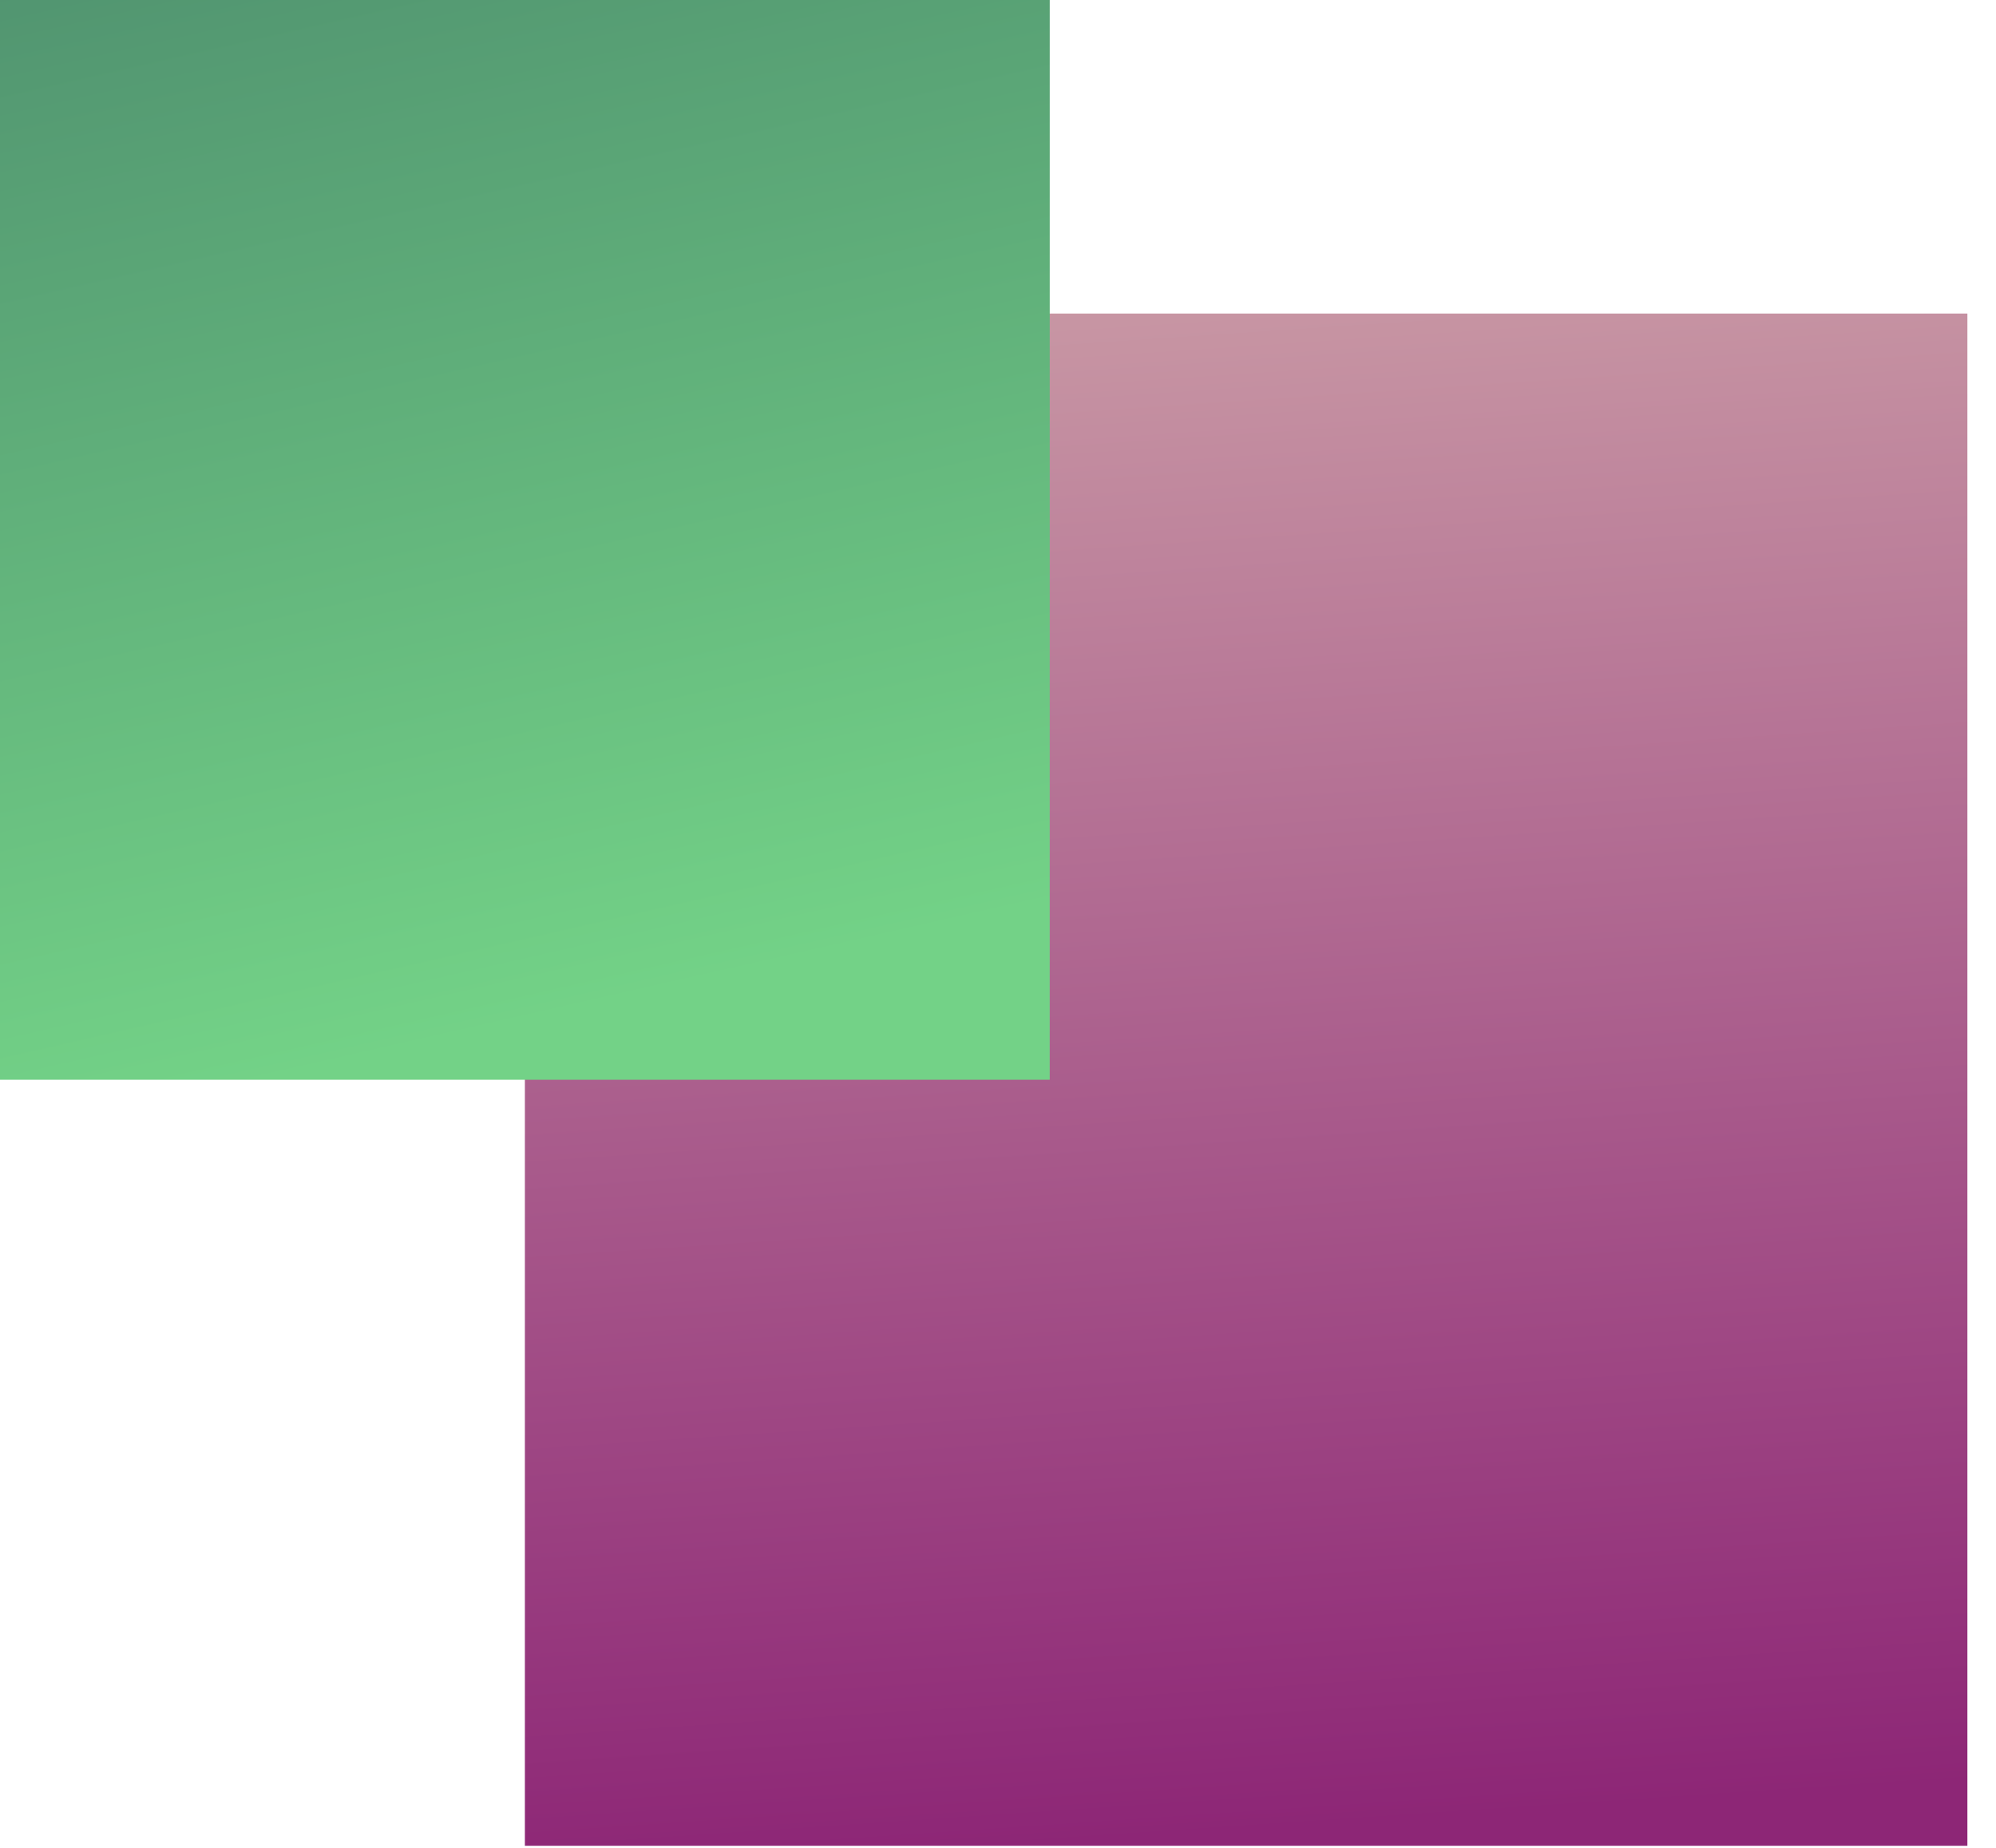
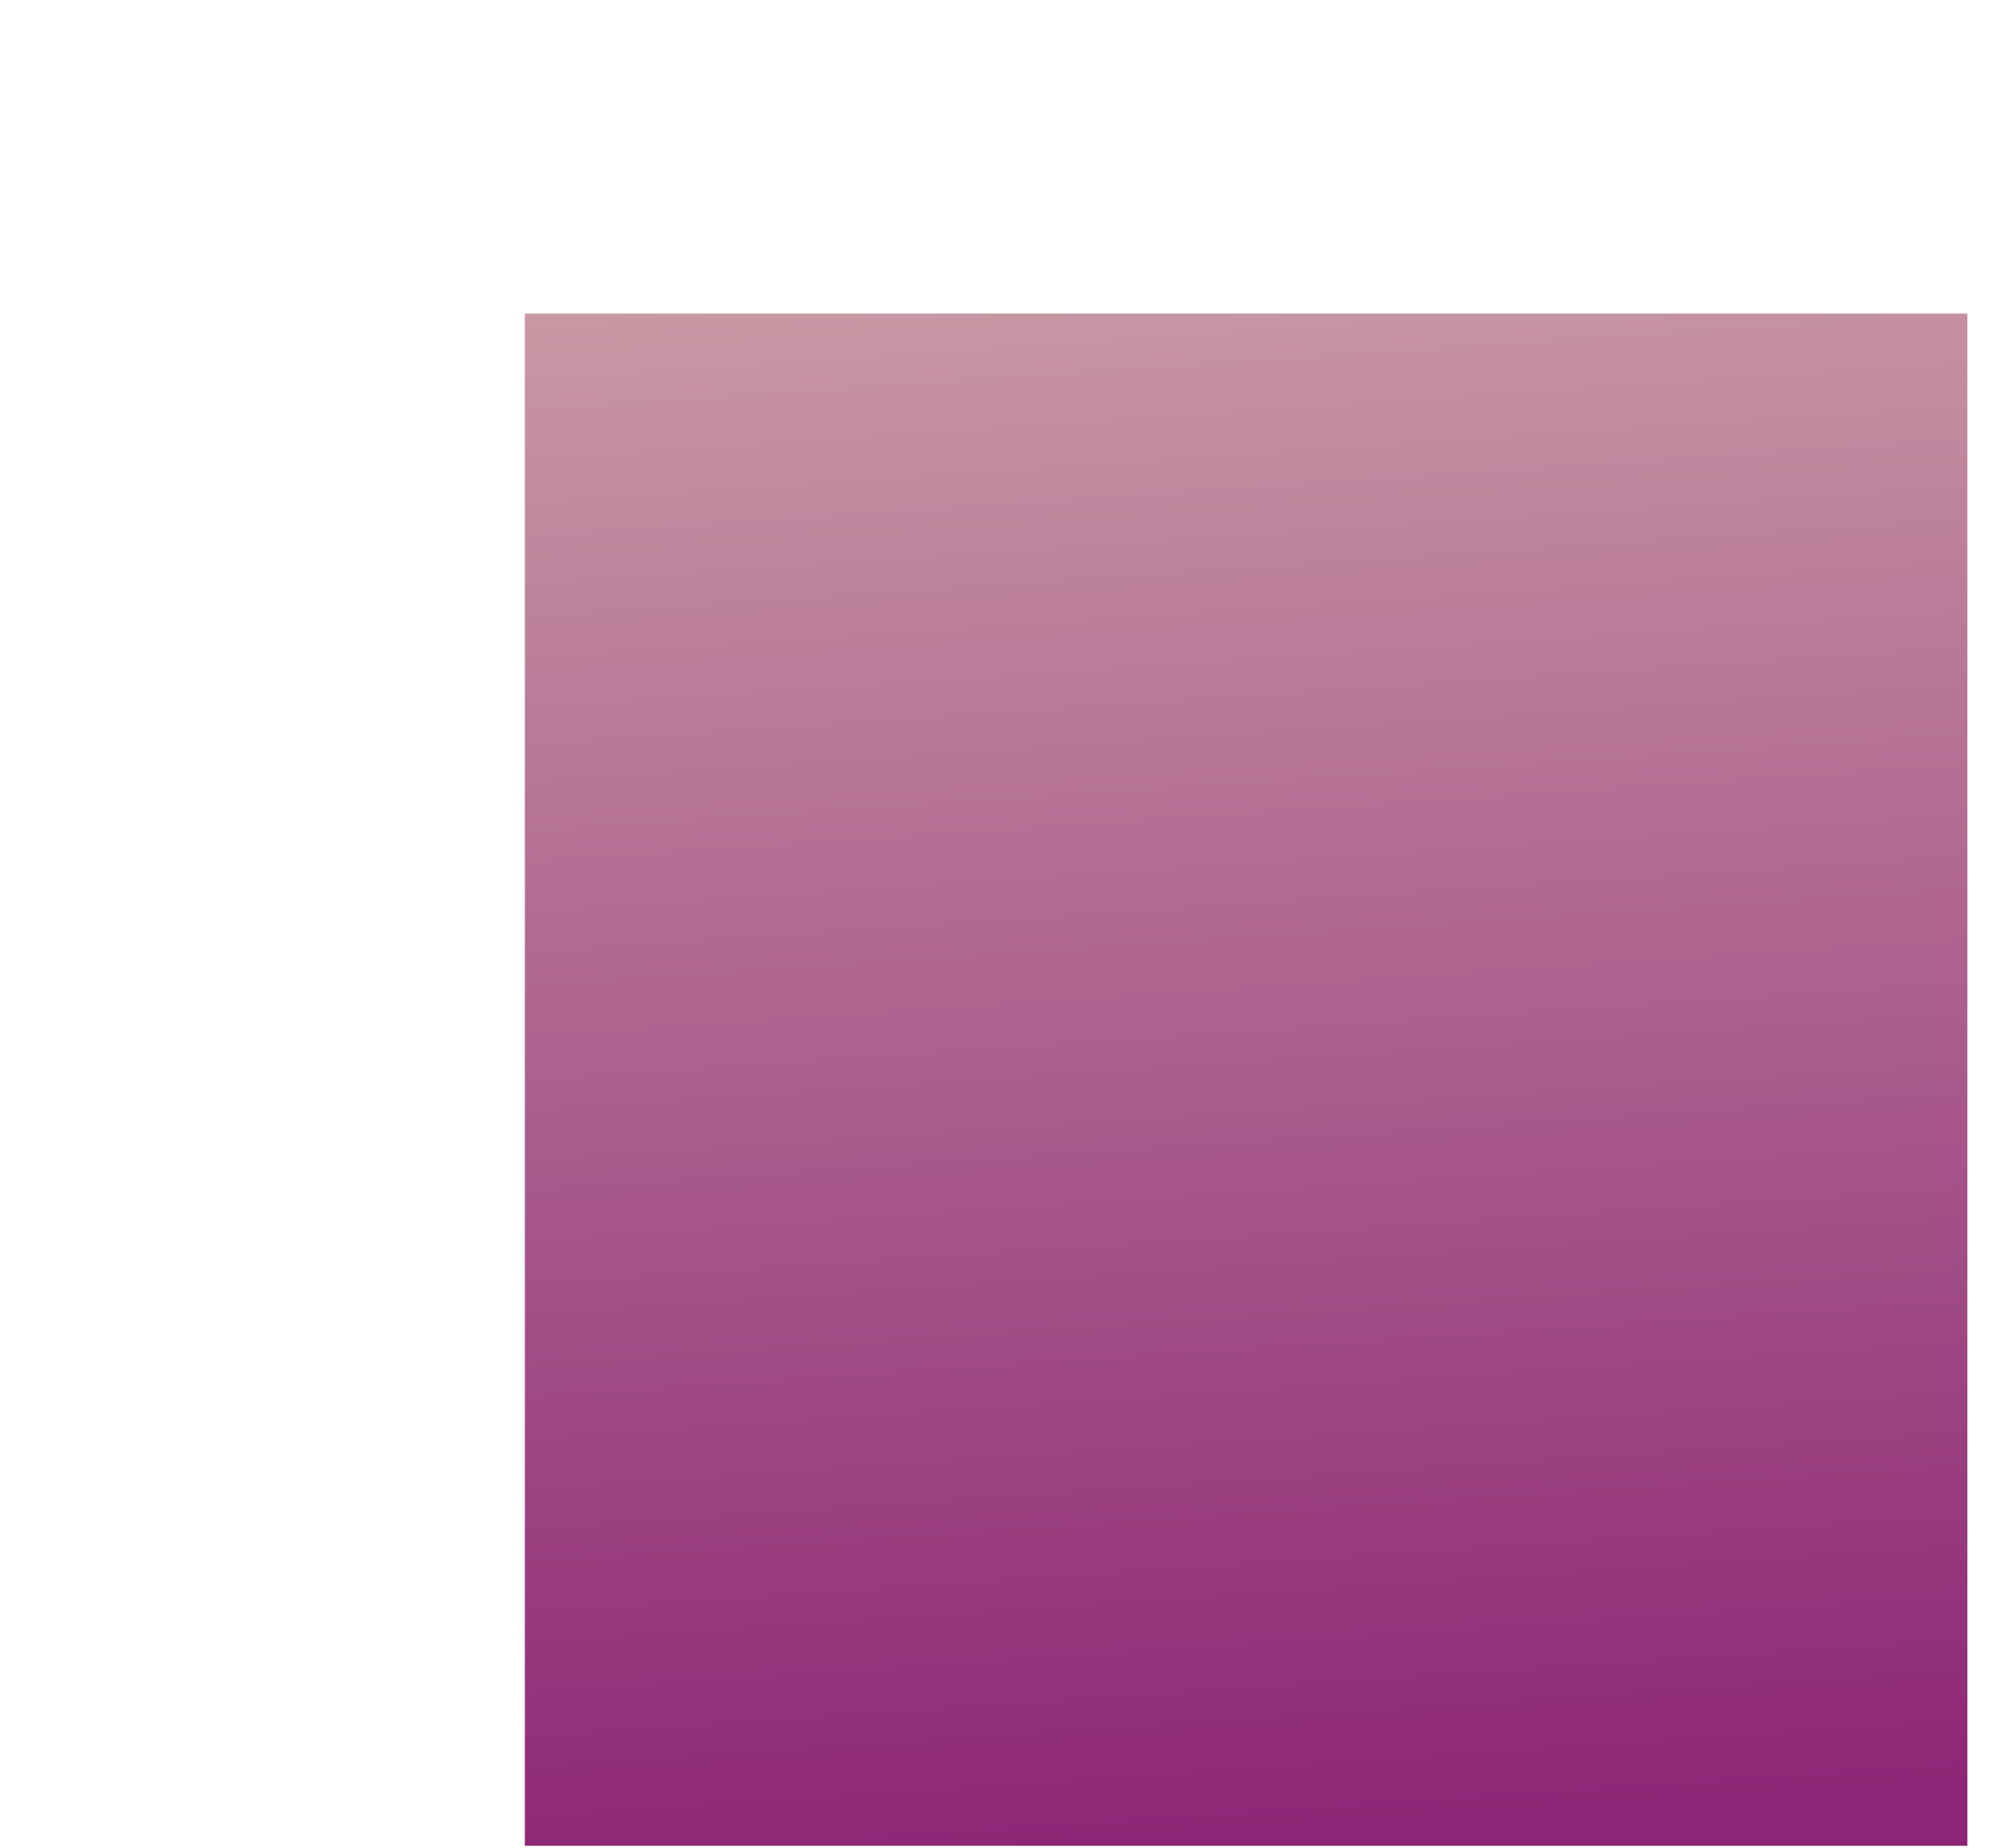
<svg xmlns="http://www.w3.org/2000/svg" width="27" height="25" viewBox="0 0 27 25" fill="none">
  <rect x="26.613" y="4.242" width="20.73" height="19.513" transform="rotate(90 26.613 4.242)" fill="url(#paint0_linear_30_263)" />
-   <rect x="14.2" width="14.608" height="14.2" transform="rotate(90 14.2 0)" fill="url(#paint1_linear_30_263)" />
  <defs>
    <linearGradient id="paint0_linear_30_263" x1="47.682" y1="21.737" x2="13.183" y2="24.065" gradientUnits="userSpaceOnUse">
      <stop stop-color="#8D2676" />
      <stop offset="1" stop-color="#EFE1C2" />
    </linearGradient>
    <linearGradient id="paint1_linear_30_263" x1="26.945" y1="2.207" x2="2.68" y2="7.733" gradientUnits="userSpaceOnUse">
      <stop stop-color="#73D287" />
      <stop offset="1" stop-color="#3C6E62" />
    </linearGradient>
  </defs>
</svg>